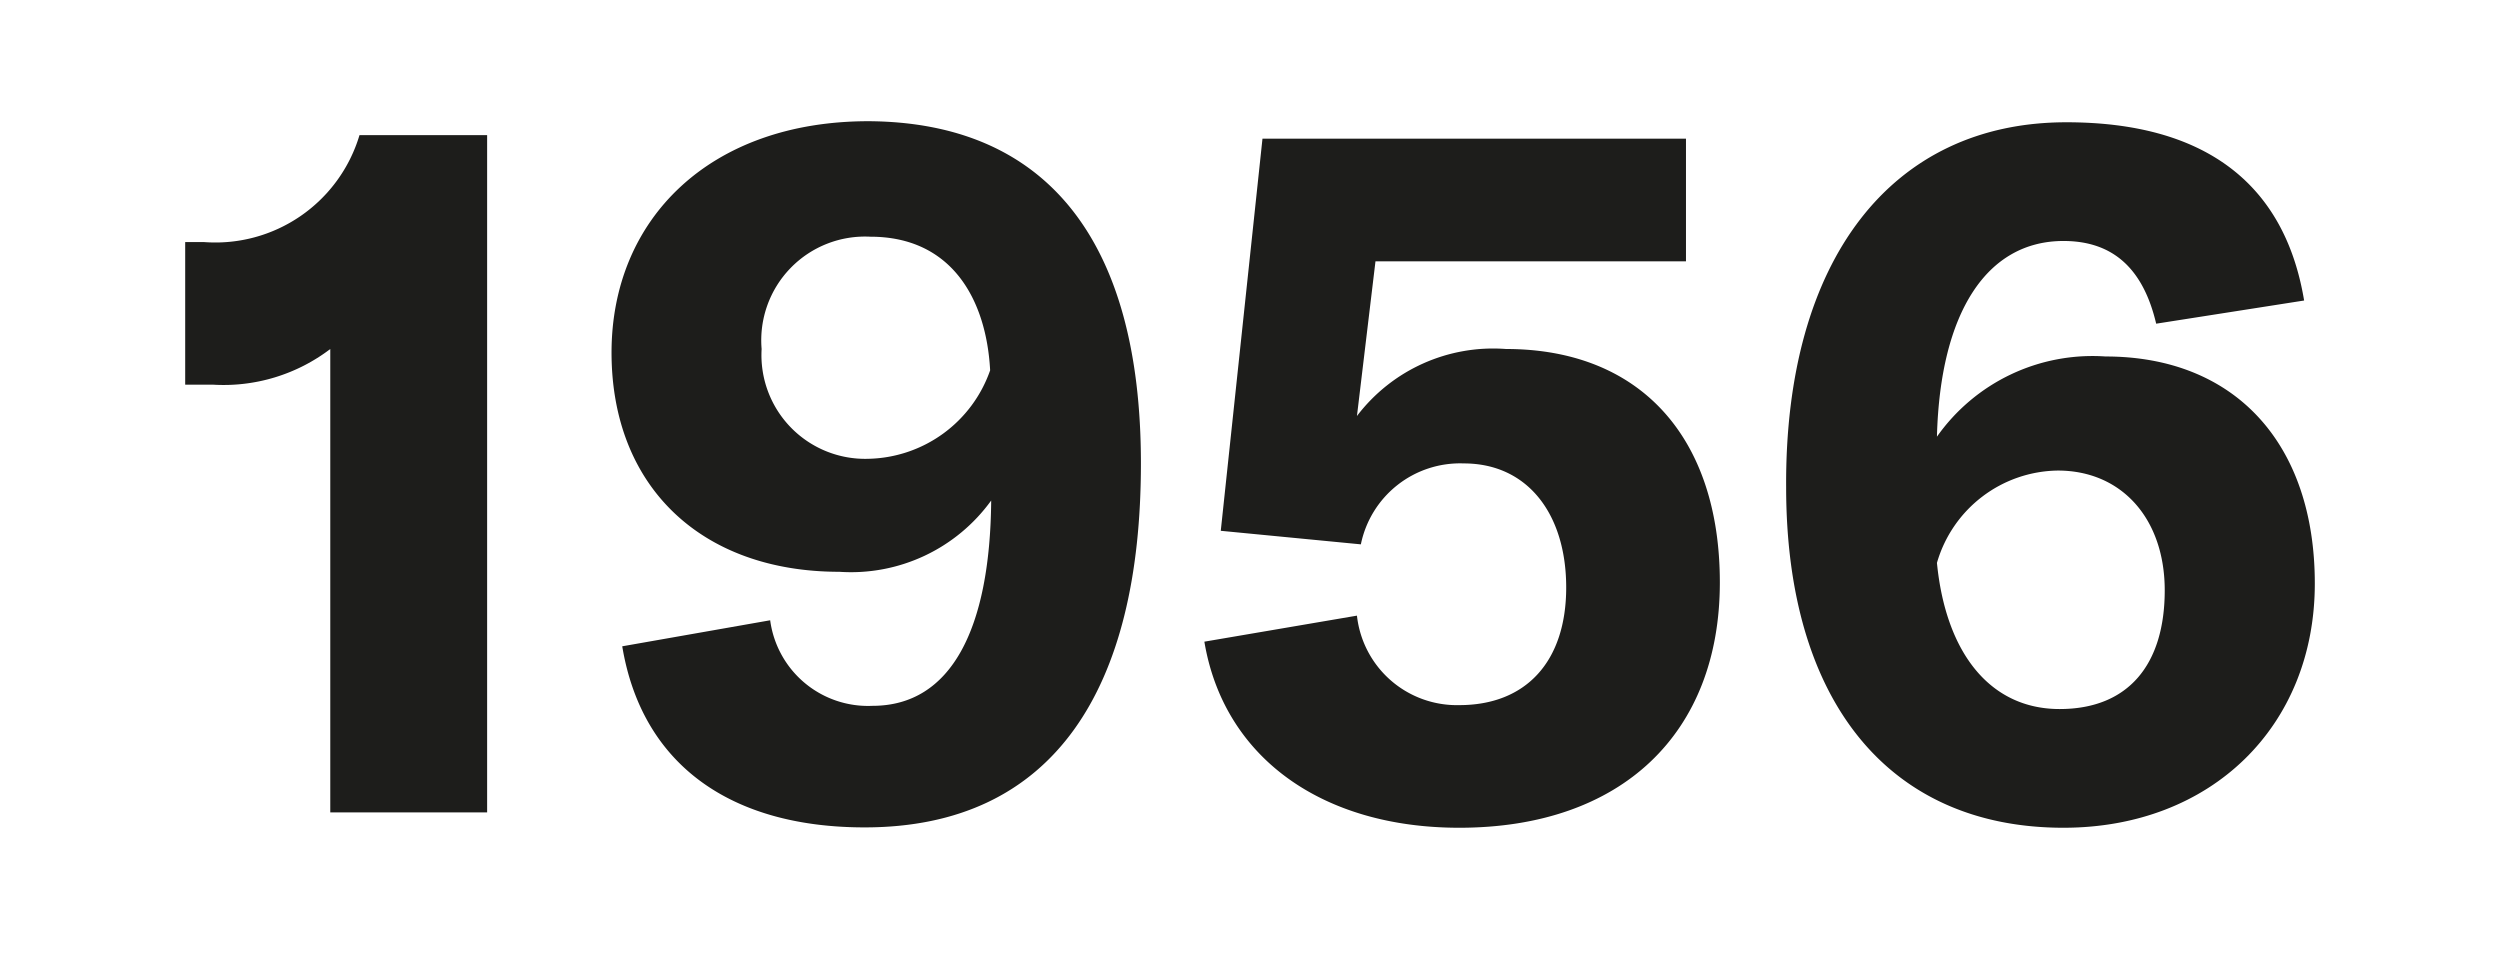
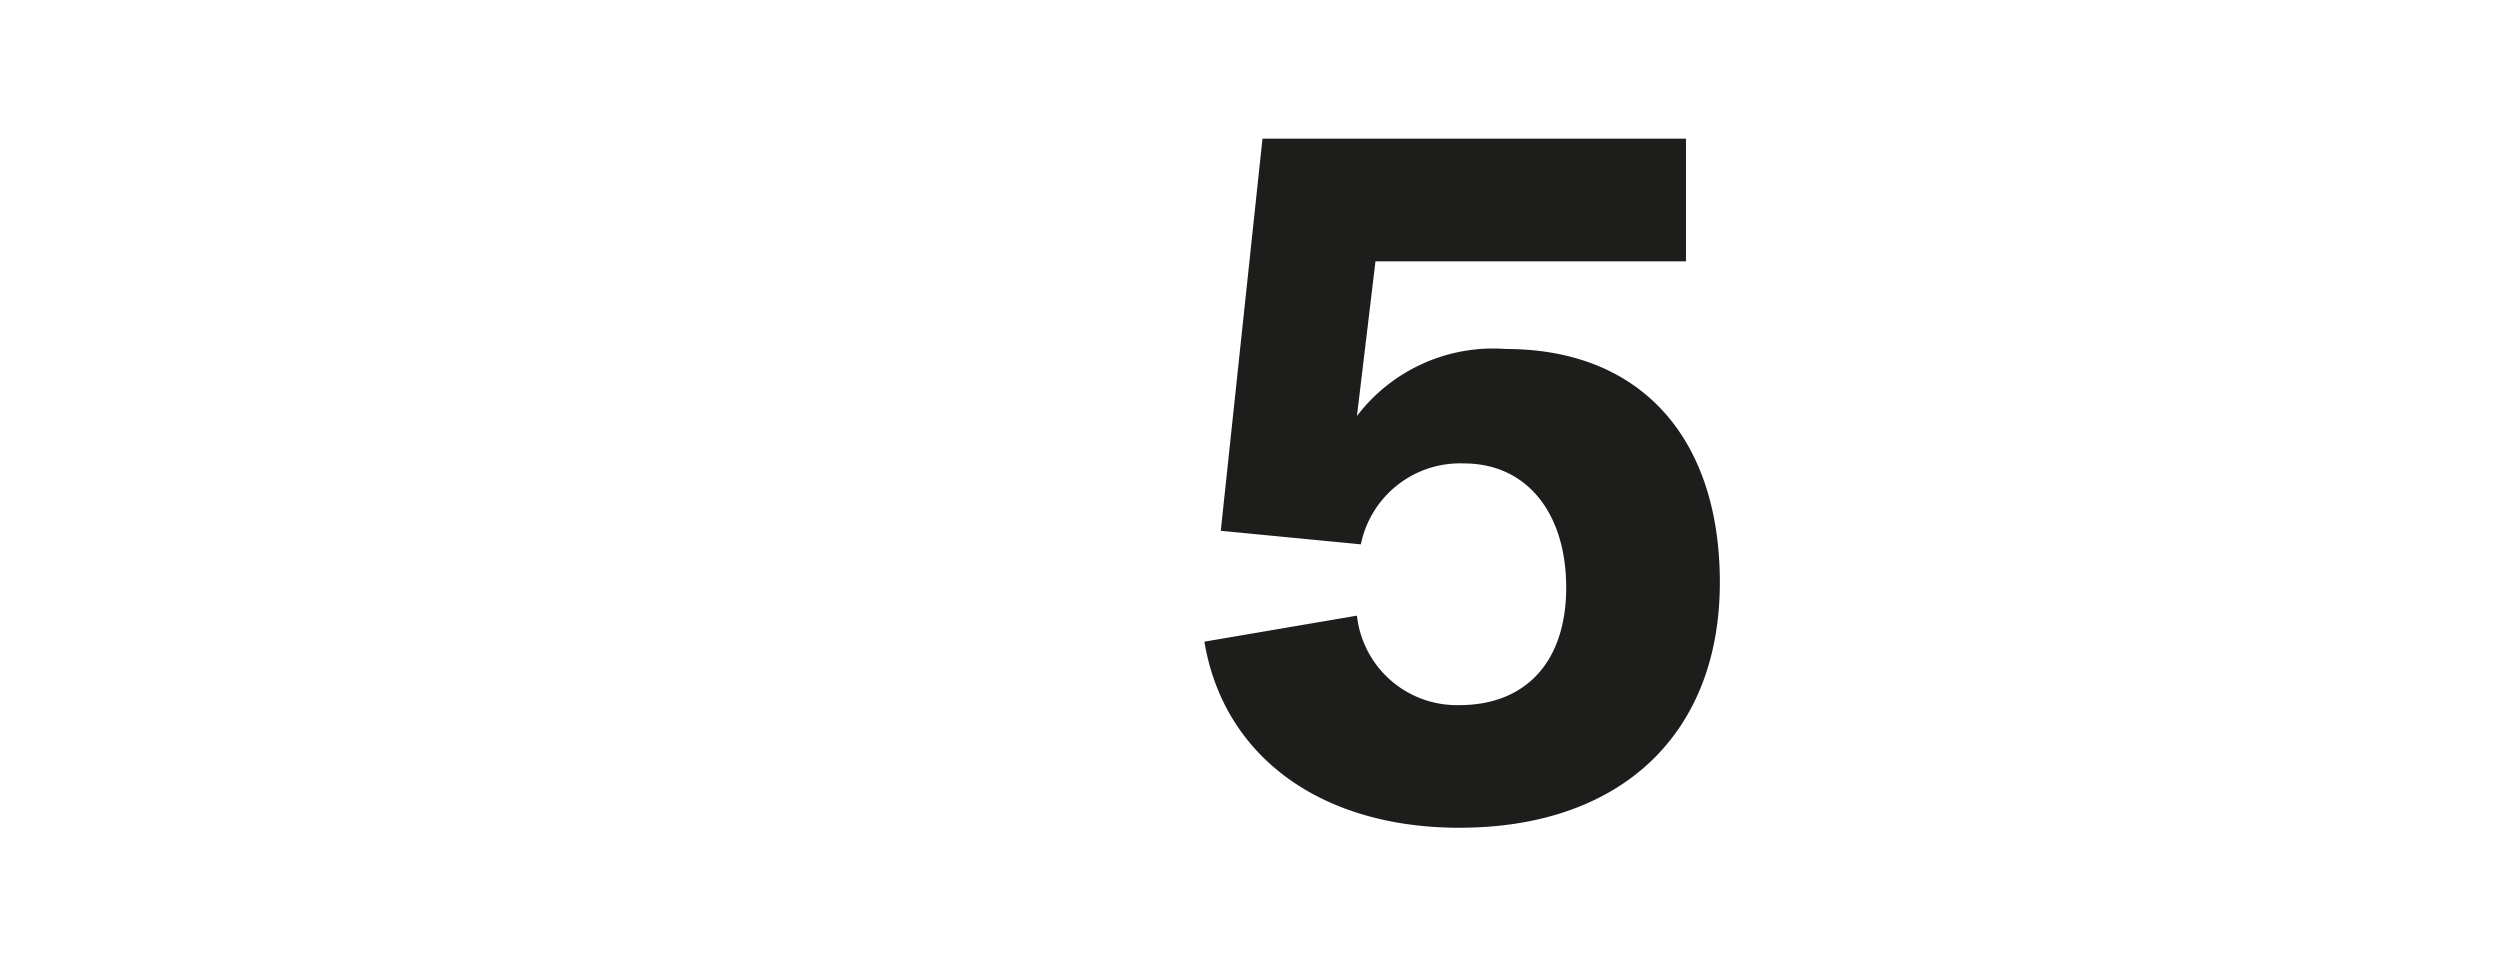
<svg xmlns="http://www.w3.org/2000/svg" id="Ebene_1" data-name="Ebene 1" viewBox="0 0 70 27" width="600" height="231">
  <defs>
    <style>.cls-1{fill:#1d1d1b;}</style>
  </defs>
  <title>1956</title>
-   <path class="cls-1" d="M9.2,9.79a4.94,4.94,0,0,1-3.3,1H5.13v-4h.52a4.22,4.22,0,0,0,4.37-3H13.6v19H9.2Z" />
-   <path class="cls-1" d="M31.94,13c0,6.31-2.43,10.21-7.75,10.21-3.77,0-6.25-1.77-6.8-5.08l4.15-.73a2.77,2.77,0,0,0,2.87,2.4c2.21,0,3.3-2.16,3.33-5.76a4.85,4.85,0,0,1-4.26,2c-3.88,0-6.39-2.4-6.39-6.15s2.76-6.49,7.21-6.49C29.24,3.43,31.94,6.68,31.94,13Zm-4.23-2.62c-.11-2-1.09-3.74-3.36-3.74A2.91,2.91,0,0,0,21.3,9.79a2.91,2.91,0,0,0,3,3.08A3.7,3.7,0,0,0,27.71,10.39Z" />
  <path class="cls-1" d="M33.72,18,38,17.27a2.82,2.82,0,0,0,2.87,2.51c1.88,0,3-1.23,3-3.3S42.78,13,41,13a2.84,2.84,0,0,0-2.89,2.27l-3.93-.38,1.17-11H47.23V7.33H38.52L38,11.67a4.8,4.8,0,0,1,4.18-1.88c3.77,0,6,2.48,6,6.55,0,4.23-2.75,6.88-7.31,6.88C37,23.22,34.26,21.23,33.72,18Z" />
-   <path class="cls-1" d="M64.87,16.37c0,4-2.9,6.85-7.05,6.85-4.88,0-7.78-3.52-7.78-9.55C50,7.28,53,3.43,57.9,3.43c3.85,0,6.12,1.69,6.67,5l-4.15.65c-.36-1.53-1.2-2.32-2.6-2.32-2.15,0-3.46,2-3.55,5.49A5.34,5.34,0,0,1,59,10C62.63,10,64.87,12.44,64.87,16.37Zm-4.21.19c0-2-1.2-3.36-3-3.36a3.58,3.58,0,0,0-3.39,2.59c.25,2.54,1.5,4.1,3.44,4.1S60.66,18.63,60.66,16.56Z" />
</svg>